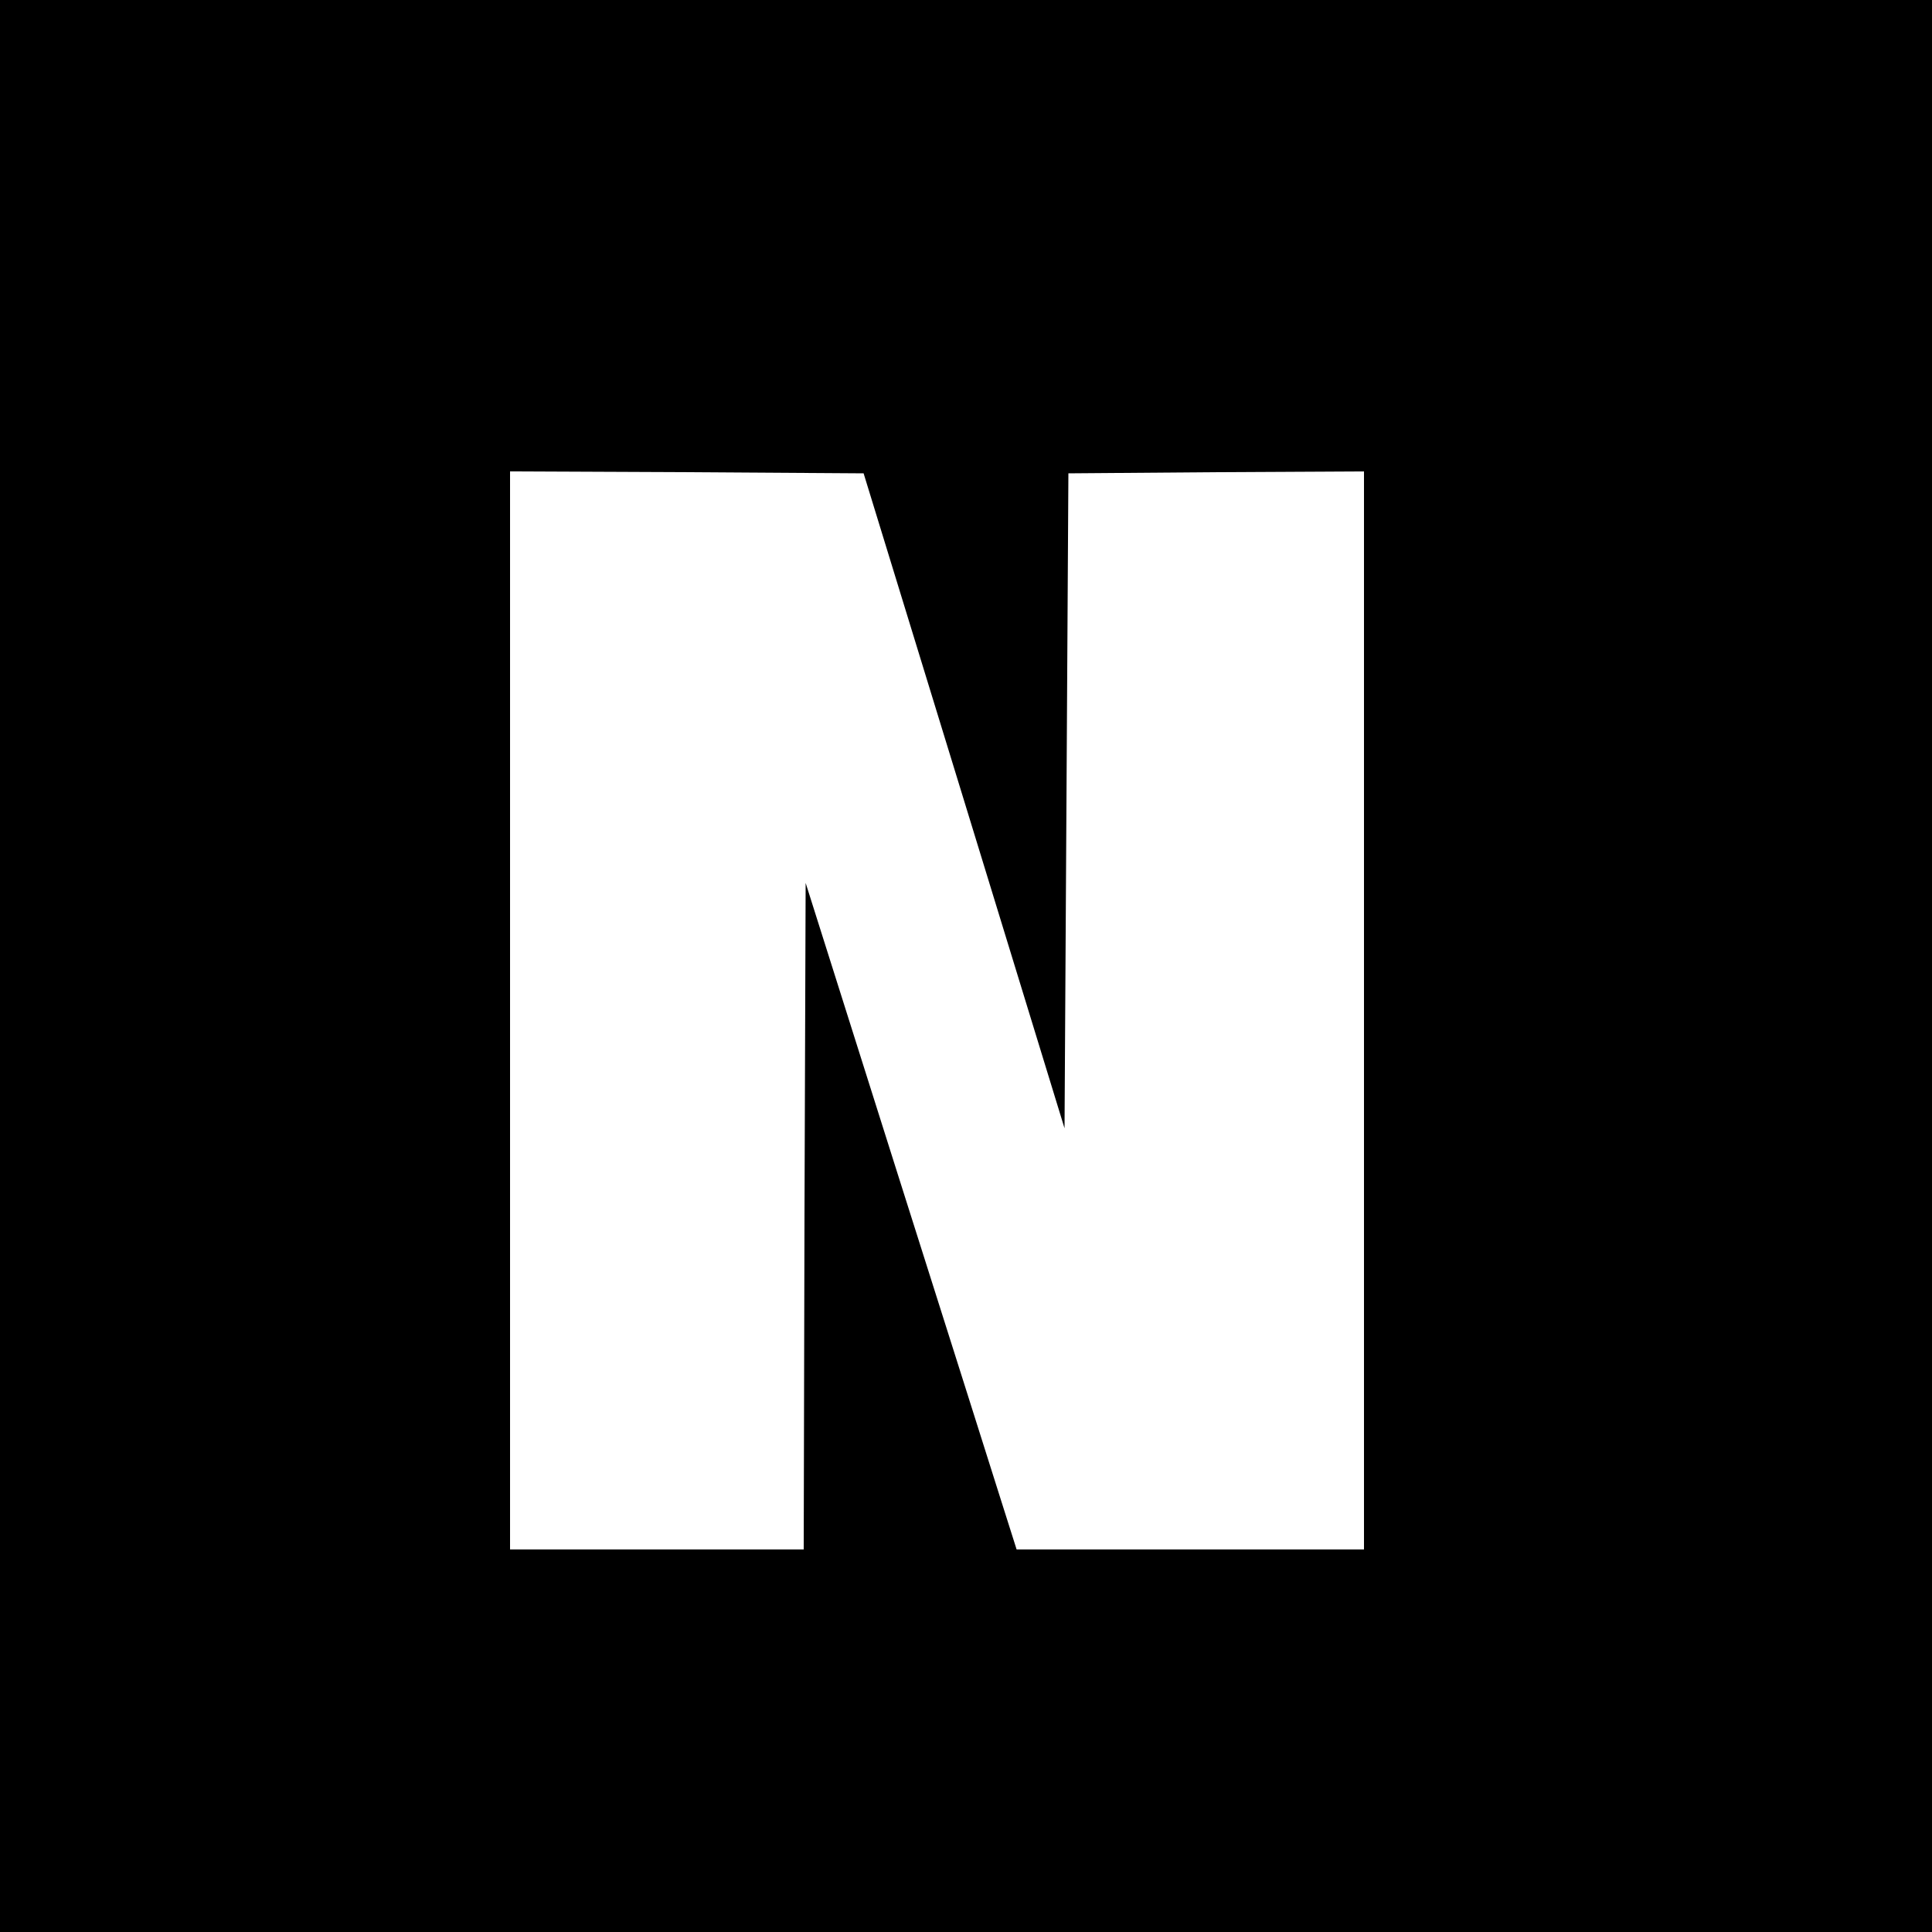
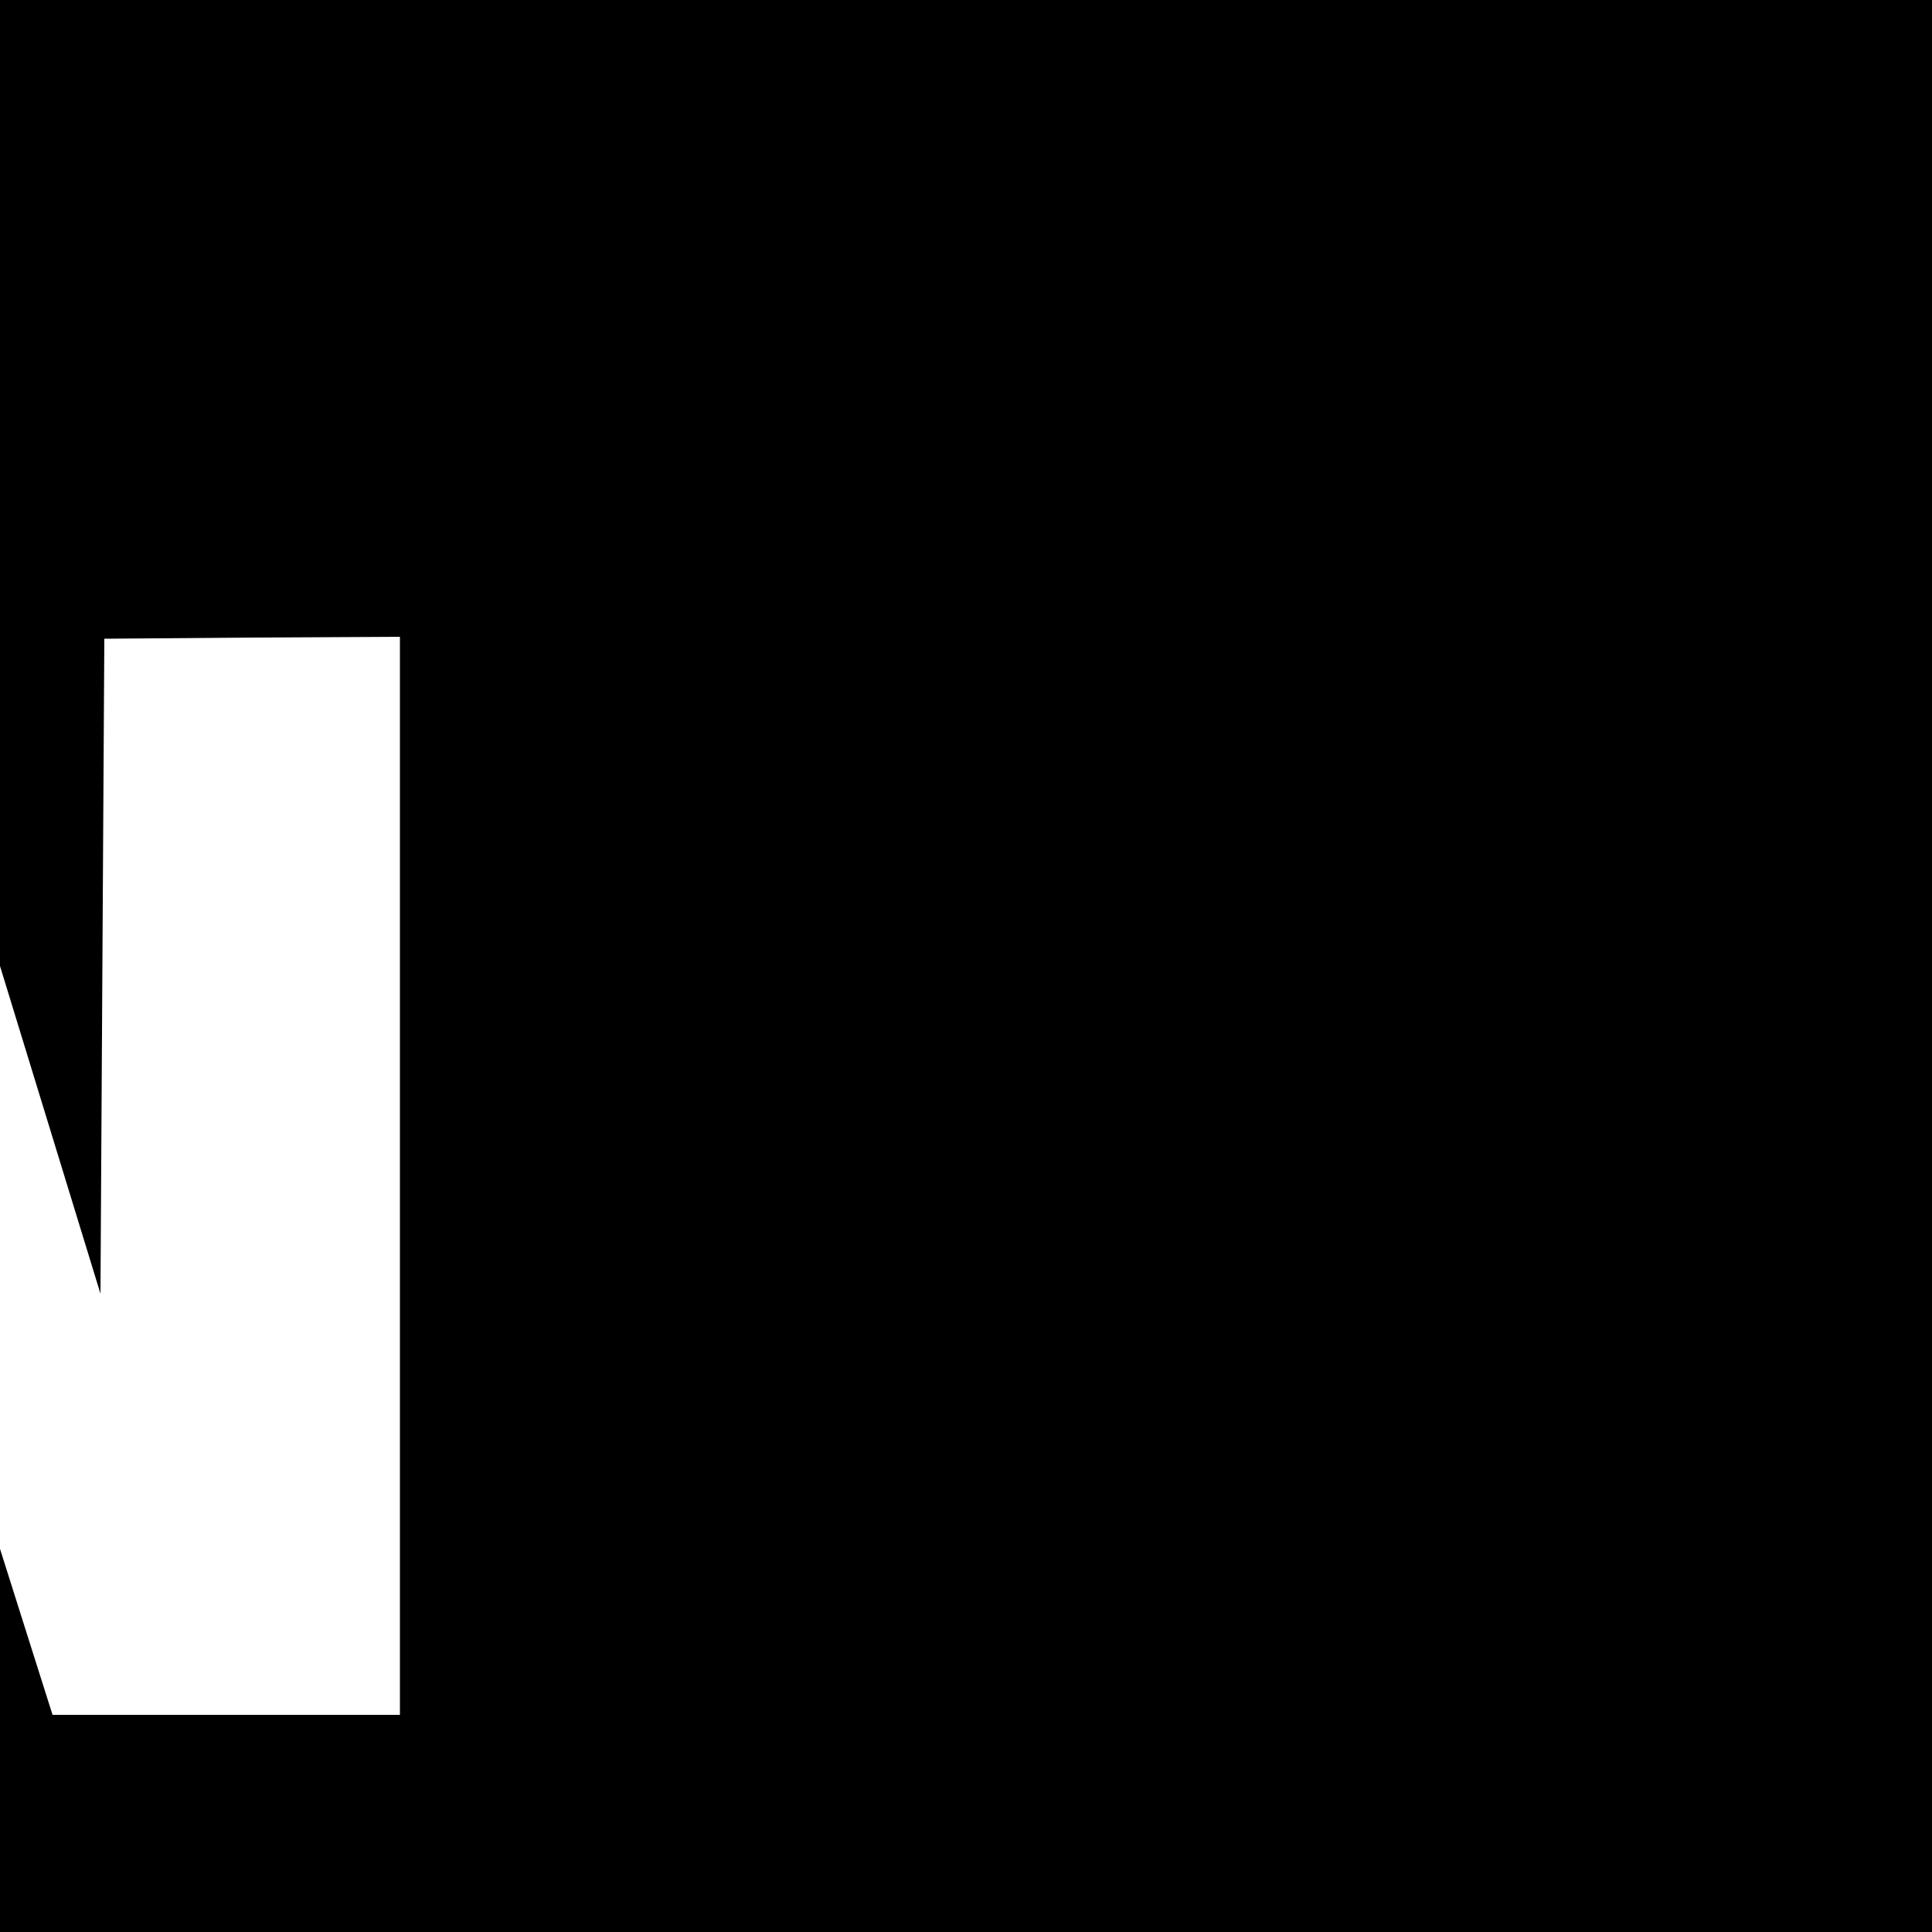
<svg xmlns="http://www.w3.org/2000/svg" version="1.0" width="500pt" height="500pt" viewBox="0 0 500 500" preserveAspectRatio="xMidYMid meet">
  <g transform="translate(0,500) scale(0.1,-0.1)" fill="#000000" stroke="none">
-     <path d="M0 2500 l0 -2500 2500 0 2500 0 0 2500 0 2500 -2500 0 -2500 0 0 -2500z m2495 428 l260 -848 5 848 5 847 383 3 382 2 0 -1395 0 -1395 -450 0 -449 0 -39 123 c-21 67 -144 455 -273 862 l-234 740 -3 -863 -2 -862 -380 0 -380 0 0 1395 0 1395 457 -2 458 -3 260 -847z" />
+     <path d="M0 2500 l0 -2500 2500 0 2500 0 0 2500 0 2500 -2500 0 -2500 0 0 -2500z l260 -848 5 848 5 847 383 3 382 2 0 -1395 0 -1395 -450 0 -449 0 -39 123 c-21 67 -144 455 -273 862 l-234 740 -3 -863 -2 -862 -380 0 -380 0 0 1395 0 1395 457 -2 458 -3 260 -847z" />
  </g>
</svg>